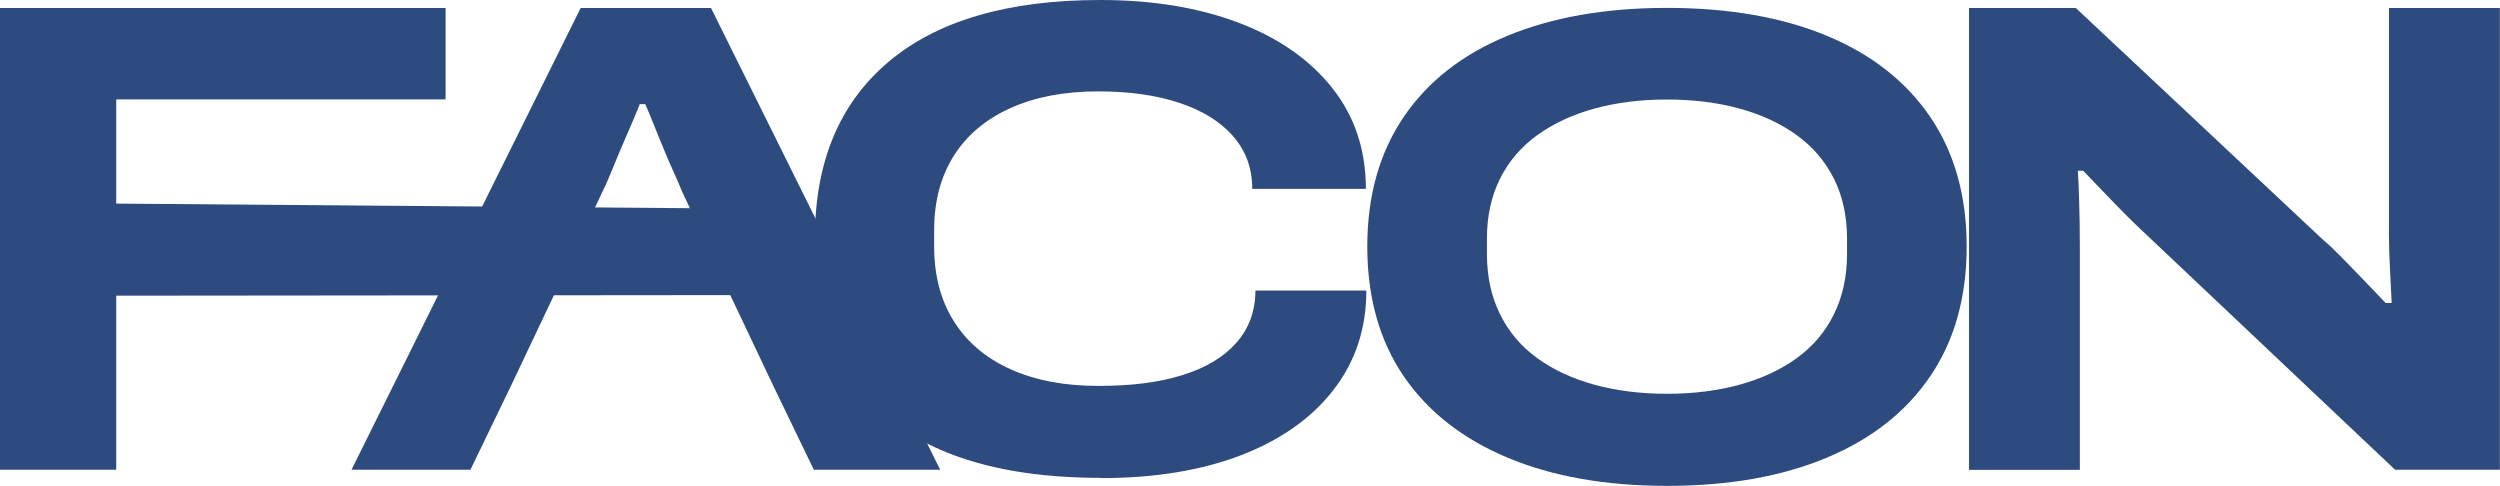
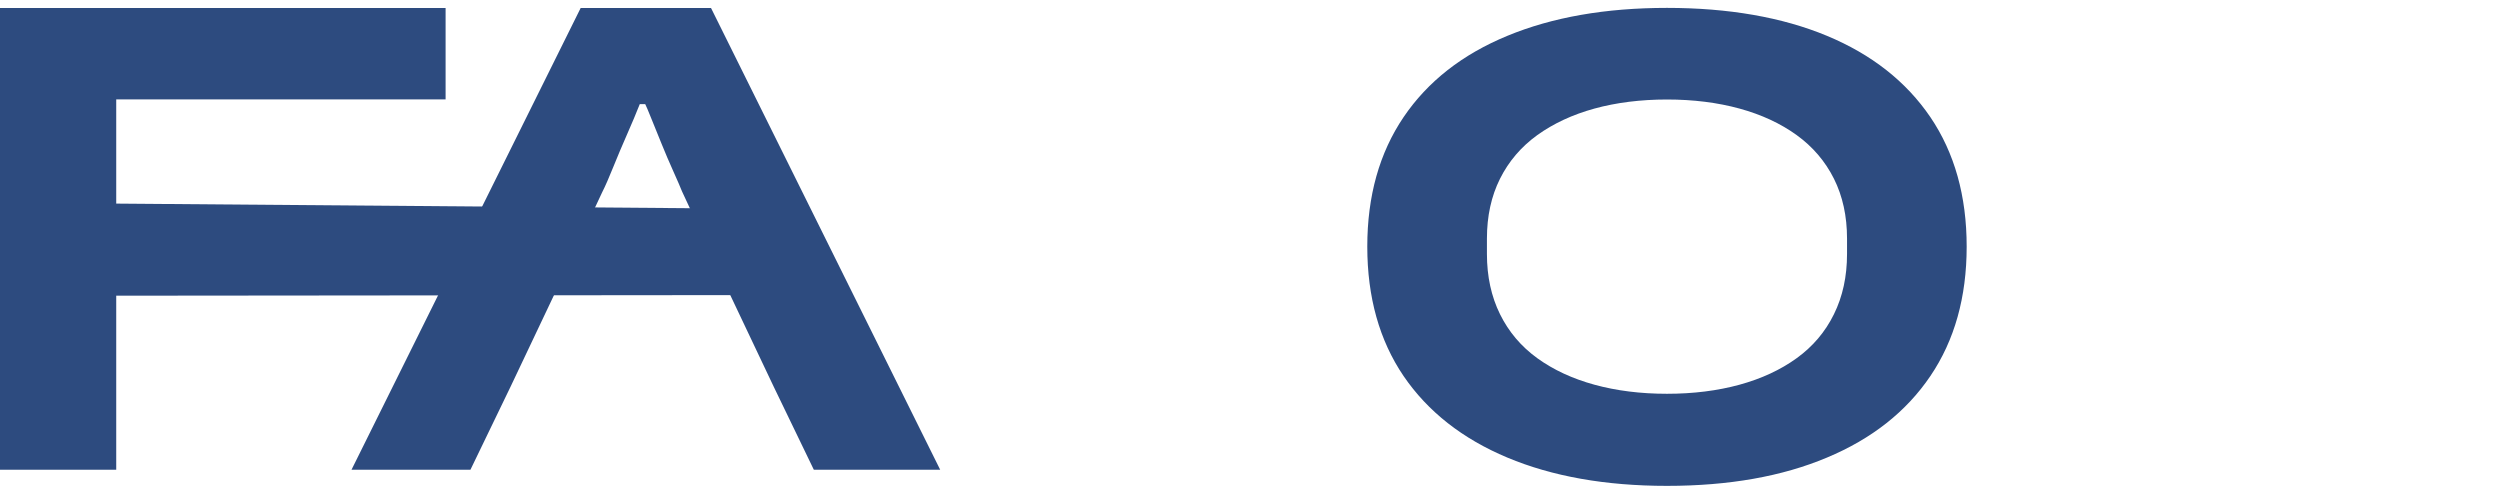
<svg xmlns="http://www.w3.org/2000/svg" id="Capa_1" data-name="Capa 1" viewBox="0 0 212.3 41.26">
  <defs>
    <style>
      .cls-1 {
        fill: #2d4b7f;
        stroke-width: 0px;
      }
    </style>
  </defs>
  <path class="cls-1" d="M0,39.89V.68h37.84v7.76H9.87v8.85l49.8.4,3.27,7.37-53.07.05v14.78H0Z" />
  <path class="cls-1" d="M60.38.68h-11.07l-19.46,39.21h10.1l3.42-7.08,3.6-7.59,4.17-8.9c.27-.53.58-1.25.94-2.14.36-.89.75-1.82,1.17-2.77.42-.95.78-1.81,1.08-2.57h.46c.08.15.25.55.51,1.2.27.65.56,1.37.88,2.17.32.8.66,1.58,1,2.34.34.76.59,1.33.74,1.71l4.17,8.96,3.6,7.59,3.42,7.08h10.73L60.38.68Z" />
-   <path class="cls-1" d="M93.51,40.58c-5.36,0-9.85-.77-13.47-2.31-3.62-1.54-6.33-3.82-8.13-6.85-1.81-3.02-2.71-6.74-2.71-11.16,0-6.47,2.07-11.46,6.22-14.98,4.15-3.52,10.16-5.28,18.03-5.28,4.45,0,8.37.65,11.76,1.94,3.39,1.29,6.03,3.14,7.93,5.54,1.9,2.4,2.85,5.25,2.85,8.56h-9.65c0-1.75-.54-3.24-1.63-4.48-1.08-1.24-2.61-2.18-4.57-2.83-1.96-.65-4.25-.97-6.88-.97-2.89,0-5.38.48-7.48,1.43-2.09.95-3.69,2.3-4.79,4.05-1.1,1.75-1.66,3.84-1.66,6.28v1.43c0,2.44.55,4.54,1.66,6.31,1.1,1.77,2.7,3.13,4.79,4.08,2.09.95,4.58,1.43,7.48,1.43s5.16-.3,7.13-.91c1.98-.61,3.51-1.52,4.59-2.74,1.08-1.22,1.63-2.7,1.63-4.45h9.42c0,3.23-.93,6.05-2.8,8.45-1.86,2.4-4.48,4.24-7.85,5.54-3.37,1.29-7.33,1.94-11.9,1.94Z" />
  <path class="cls-1" d="M141.56,41.26c-5.21,0-9.73-.8-13.55-2.4s-6.76-3.91-8.82-6.93c-2.05-3.02-3.08-6.69-3.08-10.99s1.03-7.96,3.08-10.99c2.05-3.03,4.99-5.33,8.82-6.91,3.82-1.58,8.34-2.37,13.55-2.37s9.78.79,13.58,2.37c3.8,1.58,6.73,3.88,8.79,6.91,2.05,3.03,3.08,6.69,3.08,10.99s-1.03,7.96-3.08,10.99c-2.05,3.03-4.98,5.34-8.79,6.93-3.8,1.6-8.33,2.4-13.58,2.4ZM141.56,33.44c2.24,0,4.3-.26,6.16-.77,1.86-.51,3.48-1.26,4.85-2.25,1.37-.99,2.43-2.23,3.17-3.74.74-1.5,1.11-3.2,1.11-5.11v-1.31c0-1.9-.37-3.6-1.11-5.08s-1.8-2.72-3.17-3.71c-1.37-.99-2.99-1.74-4.85-2.25-1.86-.51-3.92-.77-6.16-.77s-4.3.26-6.16.77c-1.86.51-3.48,1.27-4.85,2.25-1.37.99-2.43,2.23-3.17,3.71s-1.11,3.18-1.11,5.08v1.31c0,1.9.37,3.61,1.11,5.11.74,1.5,1.8,2.75,3.17,3.74,1.37.99,2.99,1.74,4.85,2.25,1.86.51,3.92.77,6.16.77Z" />
-   <path class="cls-1" d="M167.21,39.89V.68h9.07l21,19.69c.42.34.94.84,1.57,1.48.63.65,1.28,1.32,1.97,2.03.68.7,1.27,1.32,1.77,1.85h.51c-.04-.76-.09-1.71-.14-2.85-.06-1.14-.09-2.09-.09-2.85V.68h9.42v39.21h-8.9l-20.83-19.69c-.99-.91-2.02-1.92-3.08-3.02-1.07-1.1-1.92-2-2.57-2.68h-.46c.04.49.08,1.33.11,2.51.04,1.18.06,2.51.06,4v18.89h-9.42Z" />
</svg>